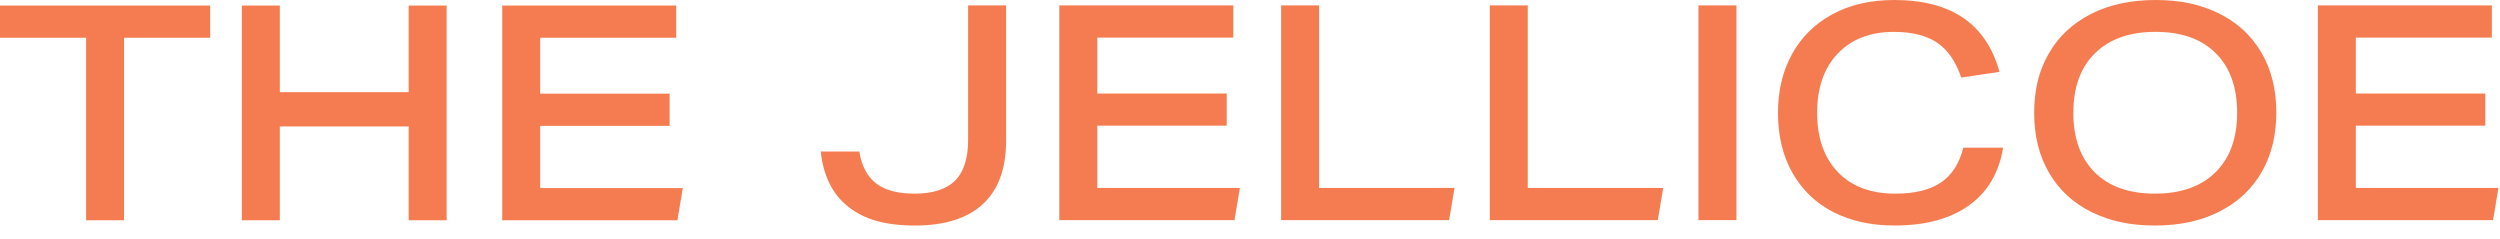
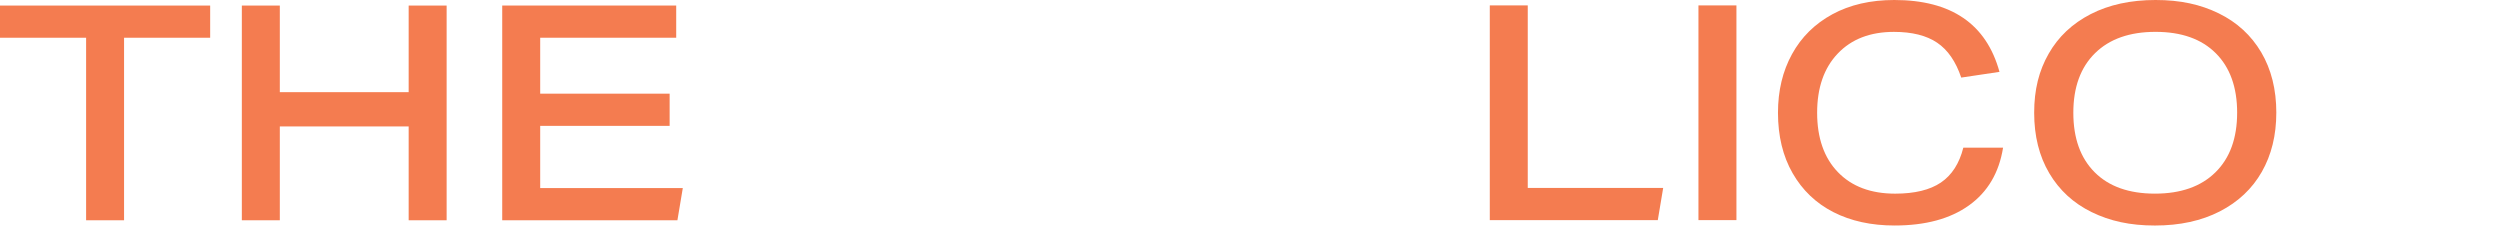
<svg xmlns="http://www.w3.org/2000/svg" width="178" height="17" viewBox="0 0 178 17" fill="none">
-   <path d="M68.931 0.385H71.634V10.019C71.634 12.003 71.084 13.505 69.984 14.526C68.884 15.547 67.271 16.057 65.142 16.057C63.014 16.057 61.534 15.615 60.407 14.73C59.279 13.844 58.622 12.532 58.438 10.79H61.183C61.354 11.832 61.758 12.592 62.396 13.071C63.035 13.55 63.935 13.788 65.099 13.788C66.419 13.788 67.388 13.478 68.004 12.857C68.622 12.236 68.93 11.269 68.93 9.956V0.386L68.931 0.385Z" fill="#F47C50" />
-   <path d="M75.423 15.672V0.385H87.81V2.676H78.127V6.658H87.342V8.949H78.127V13.381H88.279L87.896 15.672H75.423Z" fill="#F47C50" />
-   <path d="M91.216 15.672V0.385H93.919V13.381H103.562L103.178 15.672H91.216Z" fill="#F47C50" />
  <path d="M106.073 15.672V0.385H108.776V13.381H118.418L118.035 15.672H106.073Z" fill="#F47C50" />
  <path d="M123.634 0.385H120.93V15.672H123.634V0.385Z" fill="#F47C50" />
  <path d="M142.619 10.511C142.335 12.295 141.527 13.666 140.193 14.622C138.859 15.578 137.093 16.056 134.893 16.056C133.233 16.056 131.781 15.738 130.539 15.104C129.298 14.469 128.329 13.544 127.634 12.331C126.939 11.118 126.592 9.683 126.592 8.028C126.592 6.458 126.924 5.067 127.592 3.853C128.258 2.64 129.216 1.695 130.465 1.016C131.713 0.339 133.182 0 134.871 0C138.929 0 141.427 1.706 142.363 5.117L139.639 5.524C139.256 4.382 138.685 3.554 137.926 3.041C137.166 2.527 136.141 2.27 134.85 2.27C133.161 2.27 131.828 2.783 130.849 3.812C129.869 4.839 129.38 6.245 129.38 8.029C129.38 9.813 129.873 11.237 130.86 12.257C131.845 13.278 133.204 13.788 134.935 13.788C136.326 13.788 137.411 13.525 138.192 12.997C138.972 12.468 139.504 11.64 139.789 10.513H142.62L142.619 10.511Z" fill="#F47C50" />
  <path d="M162.073 8.028C162.073 9.626 161.729 11.029 161.041 12.235C160.353 13.441 159.356 14.379 158.05 15.051C156.744 15.721 155.205 16.057 153.432 16.057C151.658 16.057 150.228 15.739 148.93 15.104C147.632 14.47 146.625 13.545 145.908 12.332C145.191 11.119 144.833 9.684 144.833 8.029C144.833 6.373 145.177 5.028 145.866 3.822C146.553 2.616 147.55 1.677 148.855 1.006C150.162 0.336 151.701 0 153.475 0C155.249 0 156.678 0.318 157.977 0.952C159.275 1.588 160.282 2.512 161 3.725C161.716 4.938 162.074 6.373 162.074 8.028M159.285 8.028C159.285 6.215 158.778 4.802 157.763 3.789C156.749 2.775 155.319 2.268 153.474 2.268C151.629 2.268 150.192 2.775 149.164 3.789C148.135 4.802 147.621 6.215 147.621 8.028C147.621 9.841 148.128 11.254 149.143 12.267C150.156 13.281 151.586 13.787 153.432 13.787C155.277 13.787 156.713 13.281 157.741 12.267C158.77 11.254 159.284 9.841 159.284 8.028" fill="#F47C50" />
-   <path d="M165.032 0.385V15.672H177.505L177.888 13.381H167.735V8.949H176.952V6.658H167.735V2.676H177.42V0.385H165.032Z" fill="#F47C50" />
  <path d="M0 0.396V2.687H6.131V15.683H8.833V2.687H14.964V0.396H0Z" fill="#F47C50" />
  <path d="M29.097 0.396V6.562H19.923V0.396H17.219V15.683H19.923V9.002H29.097V15.683H31.8V0.396H29.097Z" fill="#F47C50" />
  <path d="M35.758 0.396V15.683H48.232L48.615 13.392H38.462V8.96H47.678V6.669H38.462V2.687H48.146V0.396H35.758Z" fill="#F47C50" />
</svg>